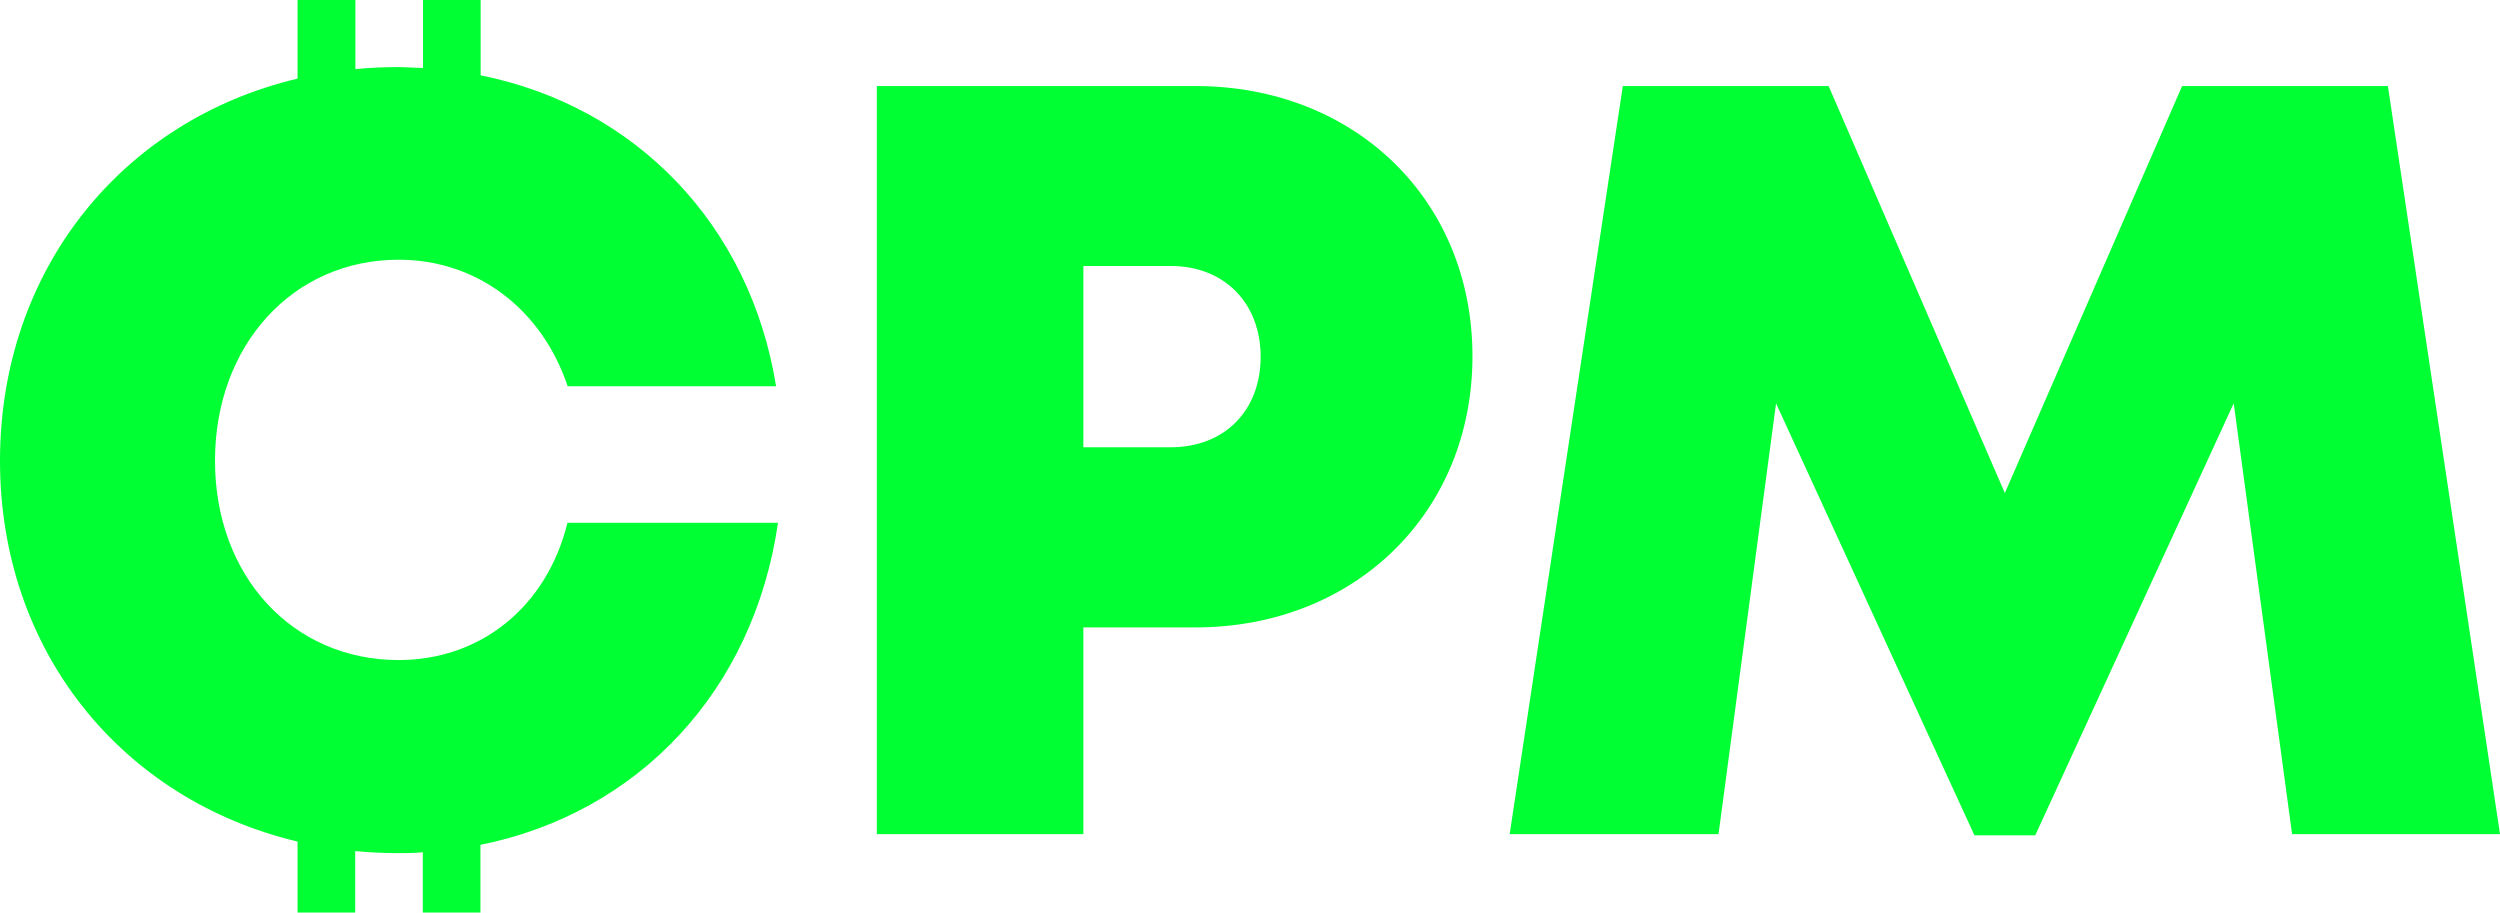
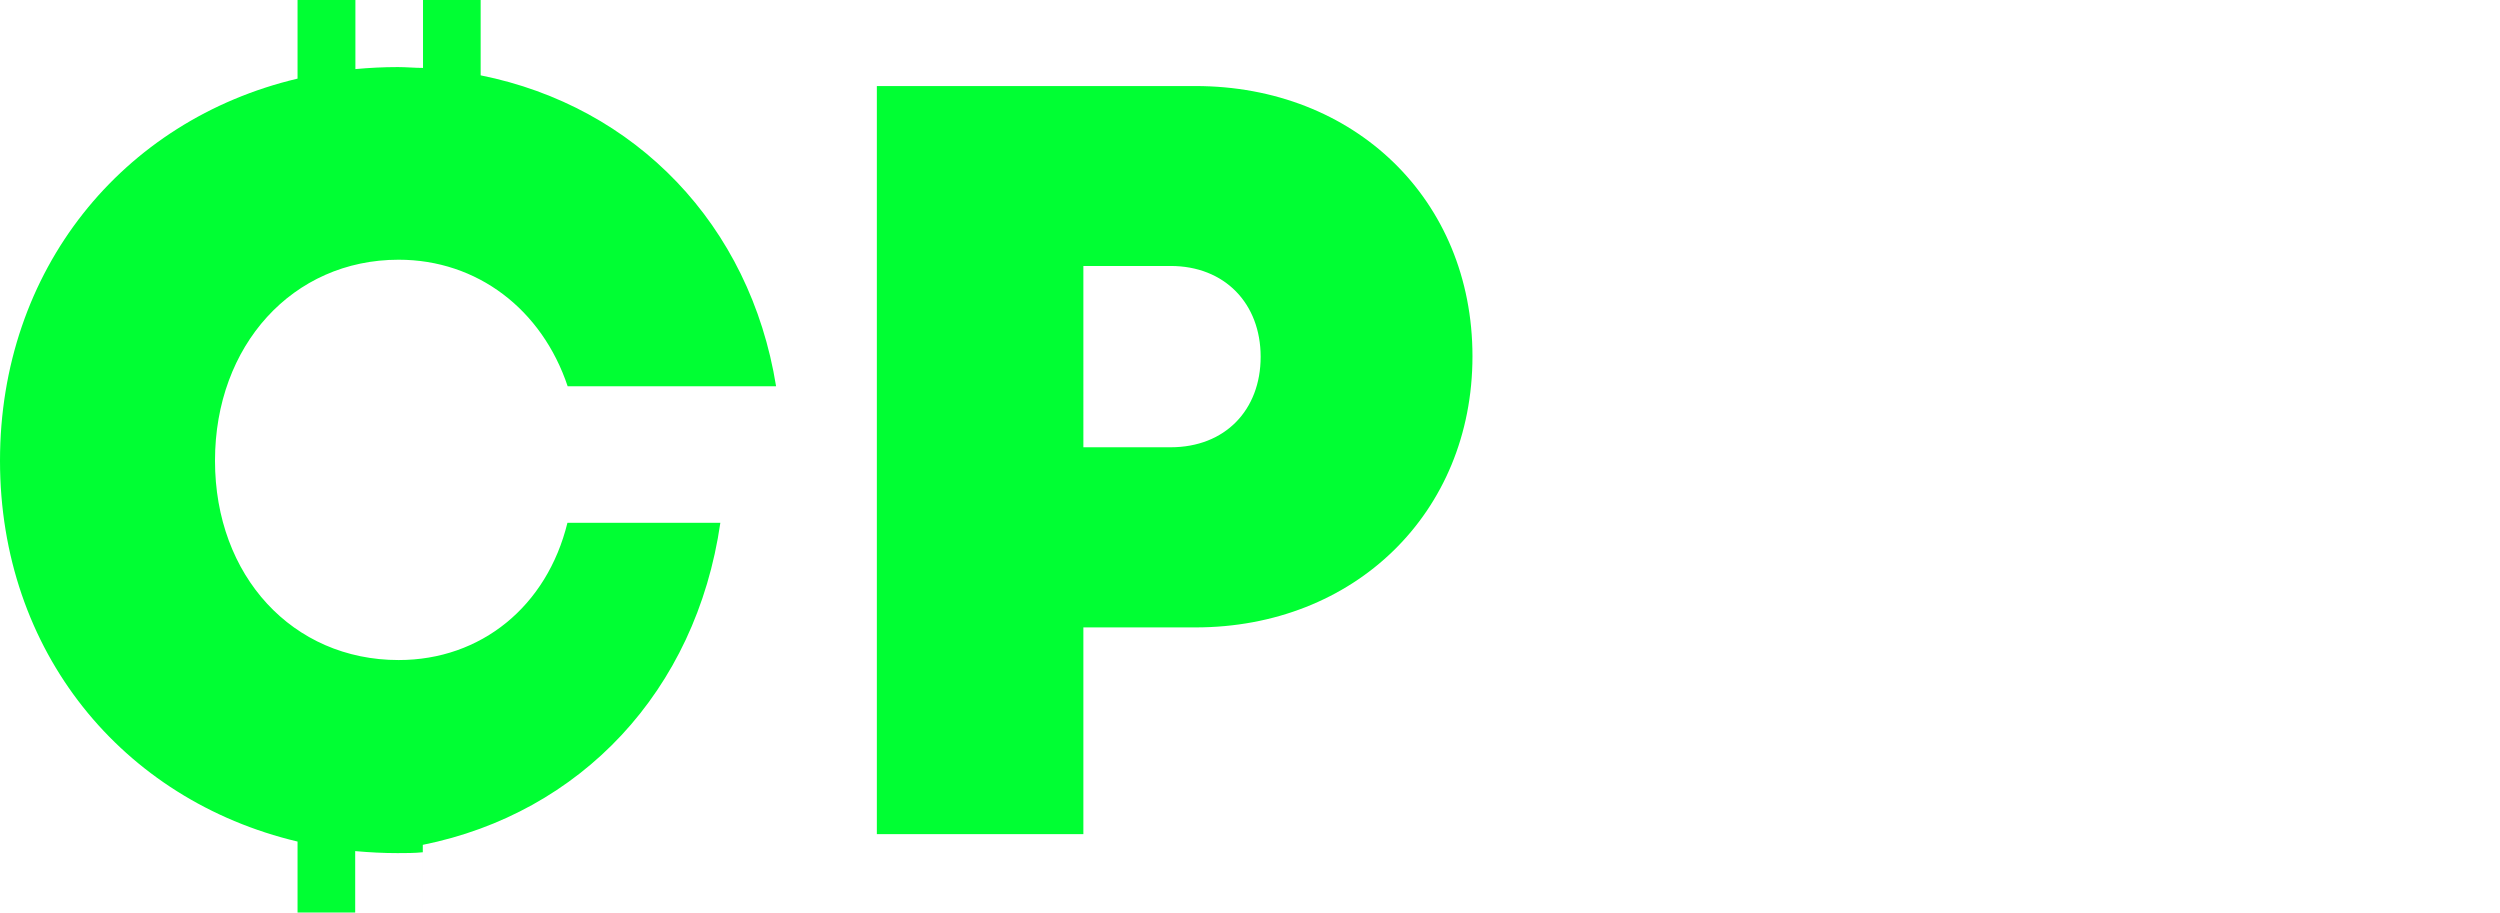
<svg xmlns="http://www.w3.org/2000/svg" id="Layer_1" data-name="Layer 1" viewBox="0 0 235.93 86.12">
  <defs>
    <style>.cls-1{fill:#0f3;}</style>
  </defs>
  <title>logo</title>
-   <path class="cls-1" d="M39,64.08c-10,0-17.33-7.92-17.33-18.81S29,26.3,39,26.3c7.43,0,13.53,4.7,15.95,11.94H74.62C72.17,23,61.36,11.83,46.74,8.9V1.79H41.3V8.2c-.79,0-1.58-.08-2.38-.08-1.36,0-2.7.07-4,.19V1.79H29.46V9.21C12.89,13.13,1.38,27.29,1.38,45.27s11.51,32,28.08,35.94v6.7H34.9v-5.8c1.32.12,2.66.19,4,.19.8,0,1.59,0,2.38-.08v5.69h5.44V81.52c14.89-3,25.78-14.5,28.08-30.39H54.93C53,59,46.79,64.08,39,64.08Z" transform="translate(-1.38 -1.79)" />
+   <path class="cls-1" d="M39,64.08c-10,0-17.33-7.92-17.33-18.81S29,26.3,39,26.3c7.43,0,13.53,4.7,15.95,11.94H74.62C72.17,23,61.36,11.83,46.74,8.9V1.79H41.3V8.2c-.79,0-1.58-.08-2.38-.08-1.36,0-2.7.07-4,.19V1.79H29.46V9.21C12.89,13.13,1.38,27.29,1.38,45.27s11.51,32,28.08,35.94v6.7H34.9v-5.8c1.32.12,2.66.19,4,.19.8,0,1.59,0,2.38-.08v5.69V81.52c14.89-3,25.78-14.5,28.08-30.39H54.93C53,59,46.79,64.08,39,64.08Z" transform="translate(-1.38 -1.79)" />
  <path class="cls-1" d="M114.19,9.91H84.13v70.6h19.49V61h10.57c15,0,26.15-10.79,26.15-25.59S129.19,9.91,114.19,9.91ZM111.85,44h-8.23V26.89h8.23c5.12,0,8.5,3.55,8.5,8.57S117,44,111.85,44Z" transform="translate(-1.38 -1.79)" />
-   <polygon class="cls-1" points="225.35 8.12 205.93 8.12 189.2 46.53 172.57 8.12 153.15 8.12 142.47 78.72 162.18 78.72 167.61 38.07 186.33 78.83 192.07 78.83 210.8 38.06 216.31 78.72 235.93 78.72 225.35 8.12" />
</svg>